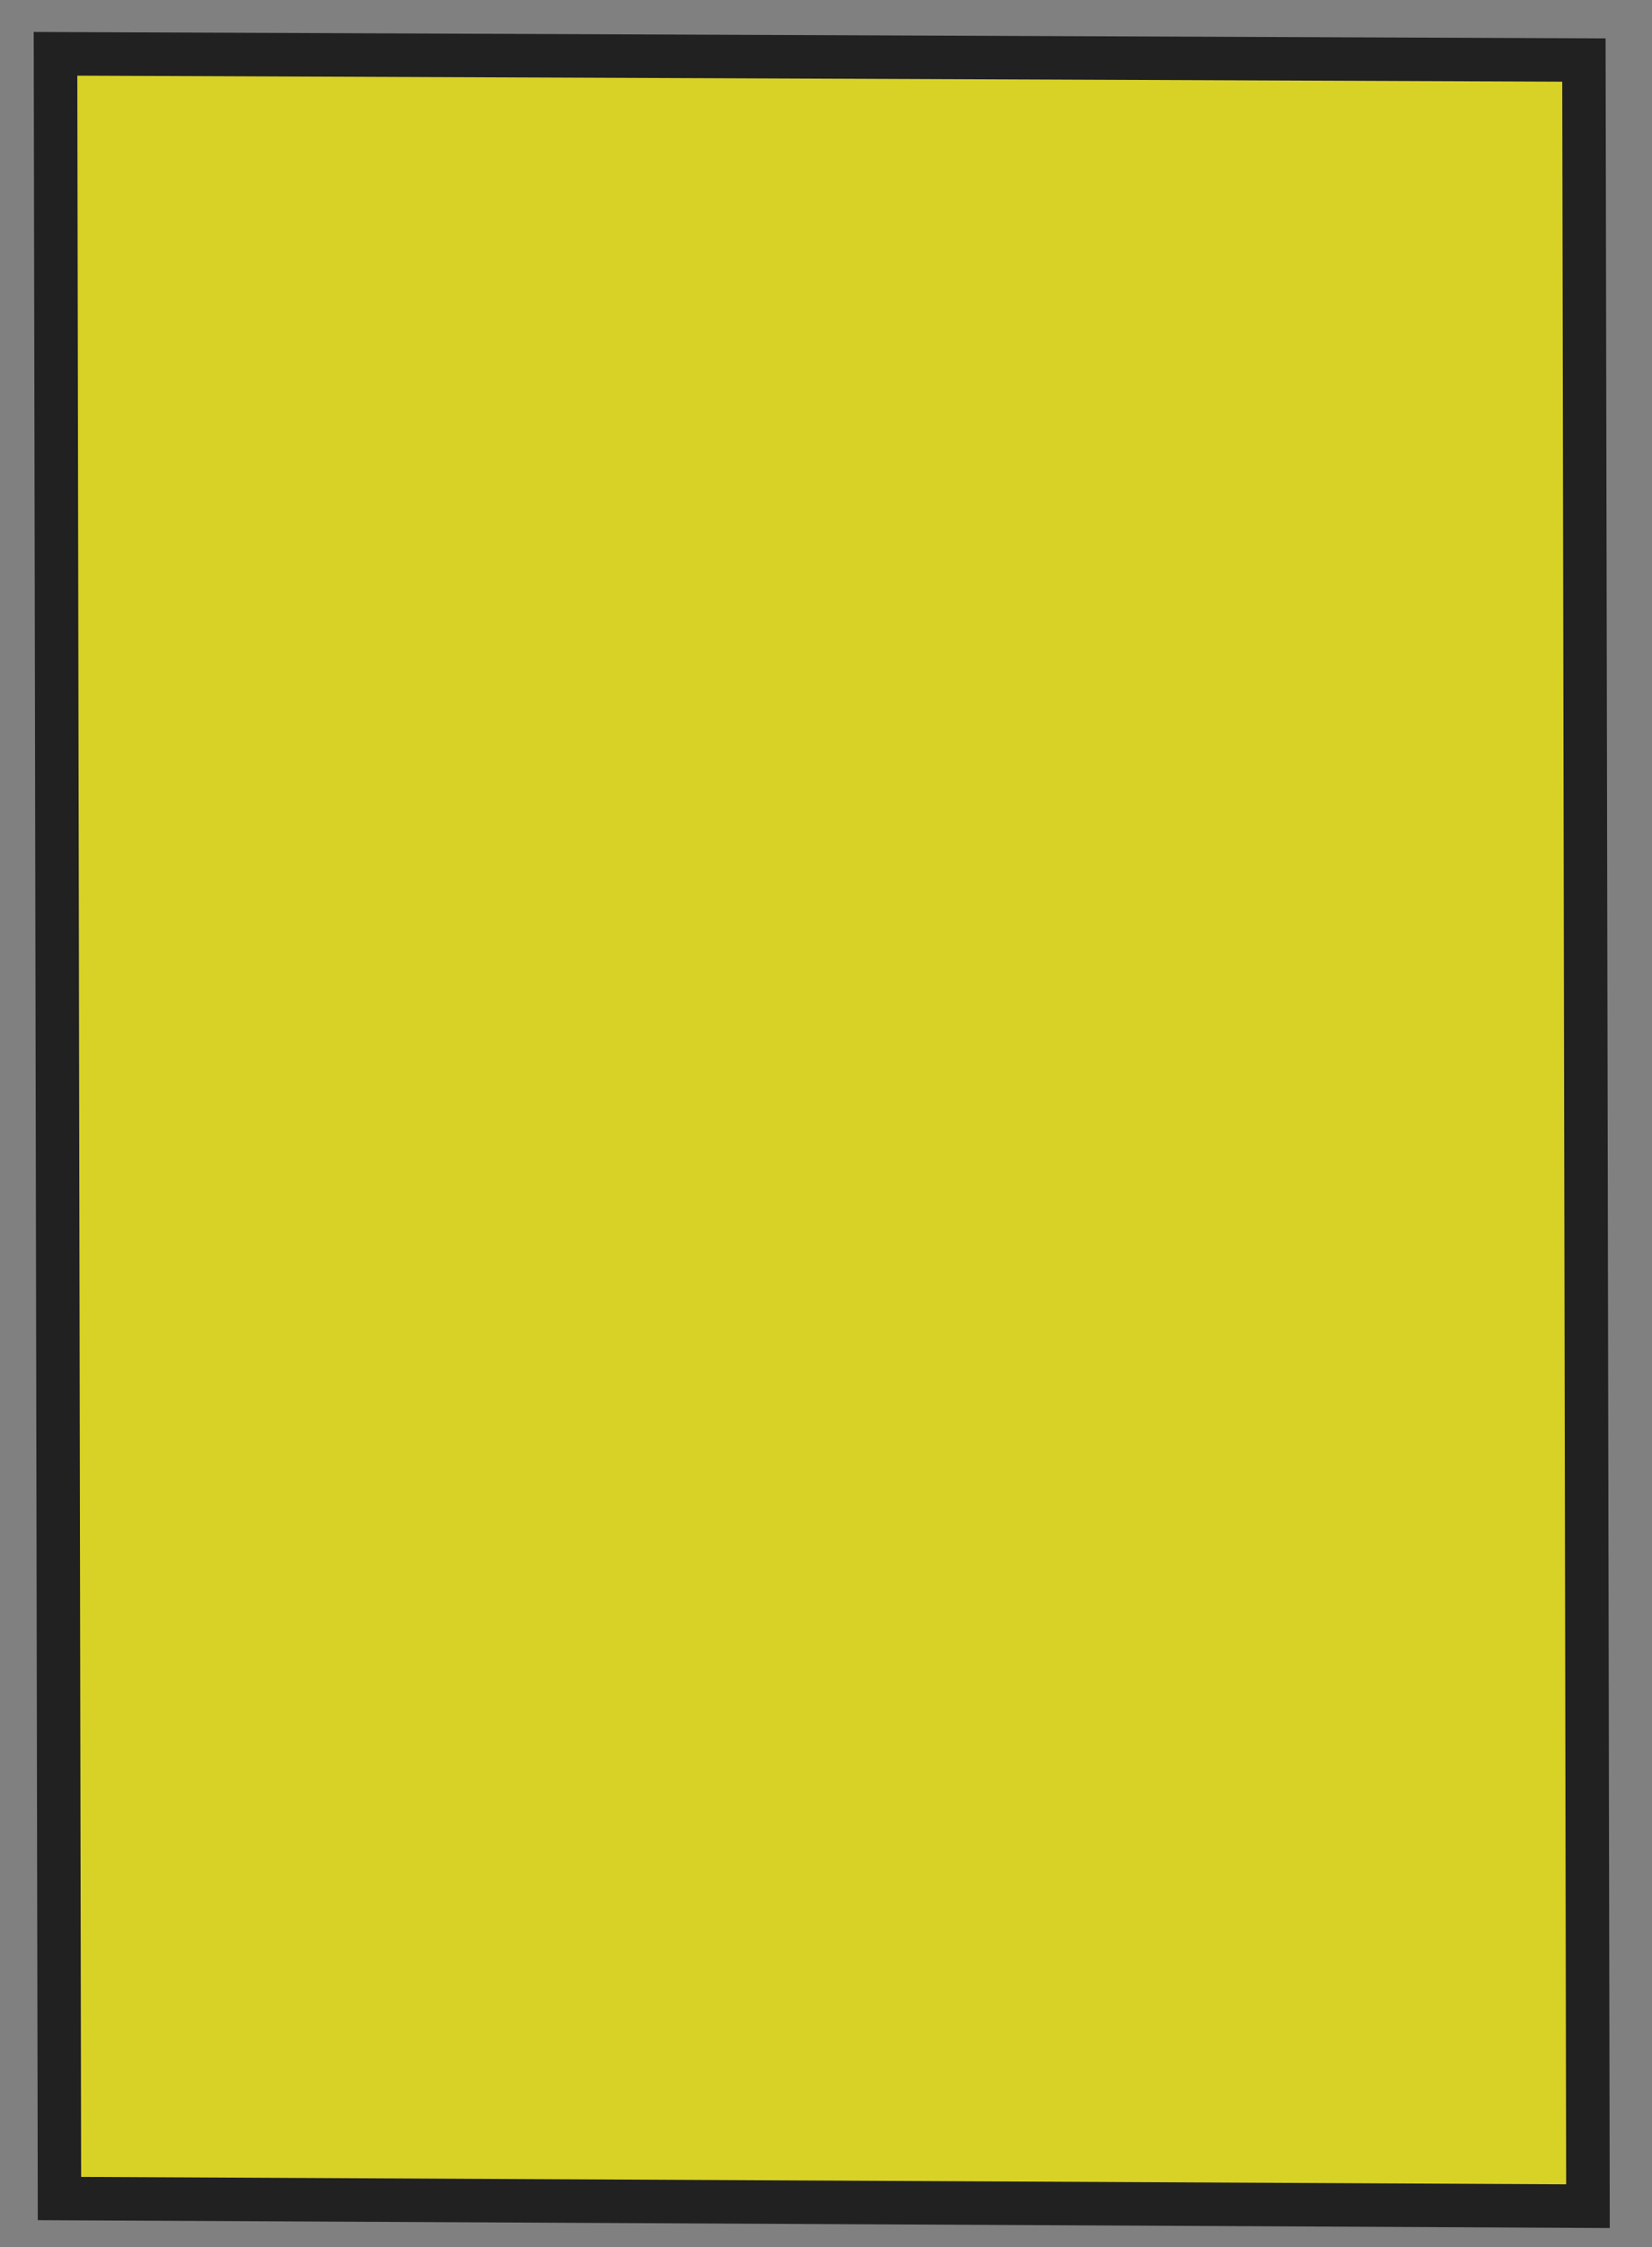
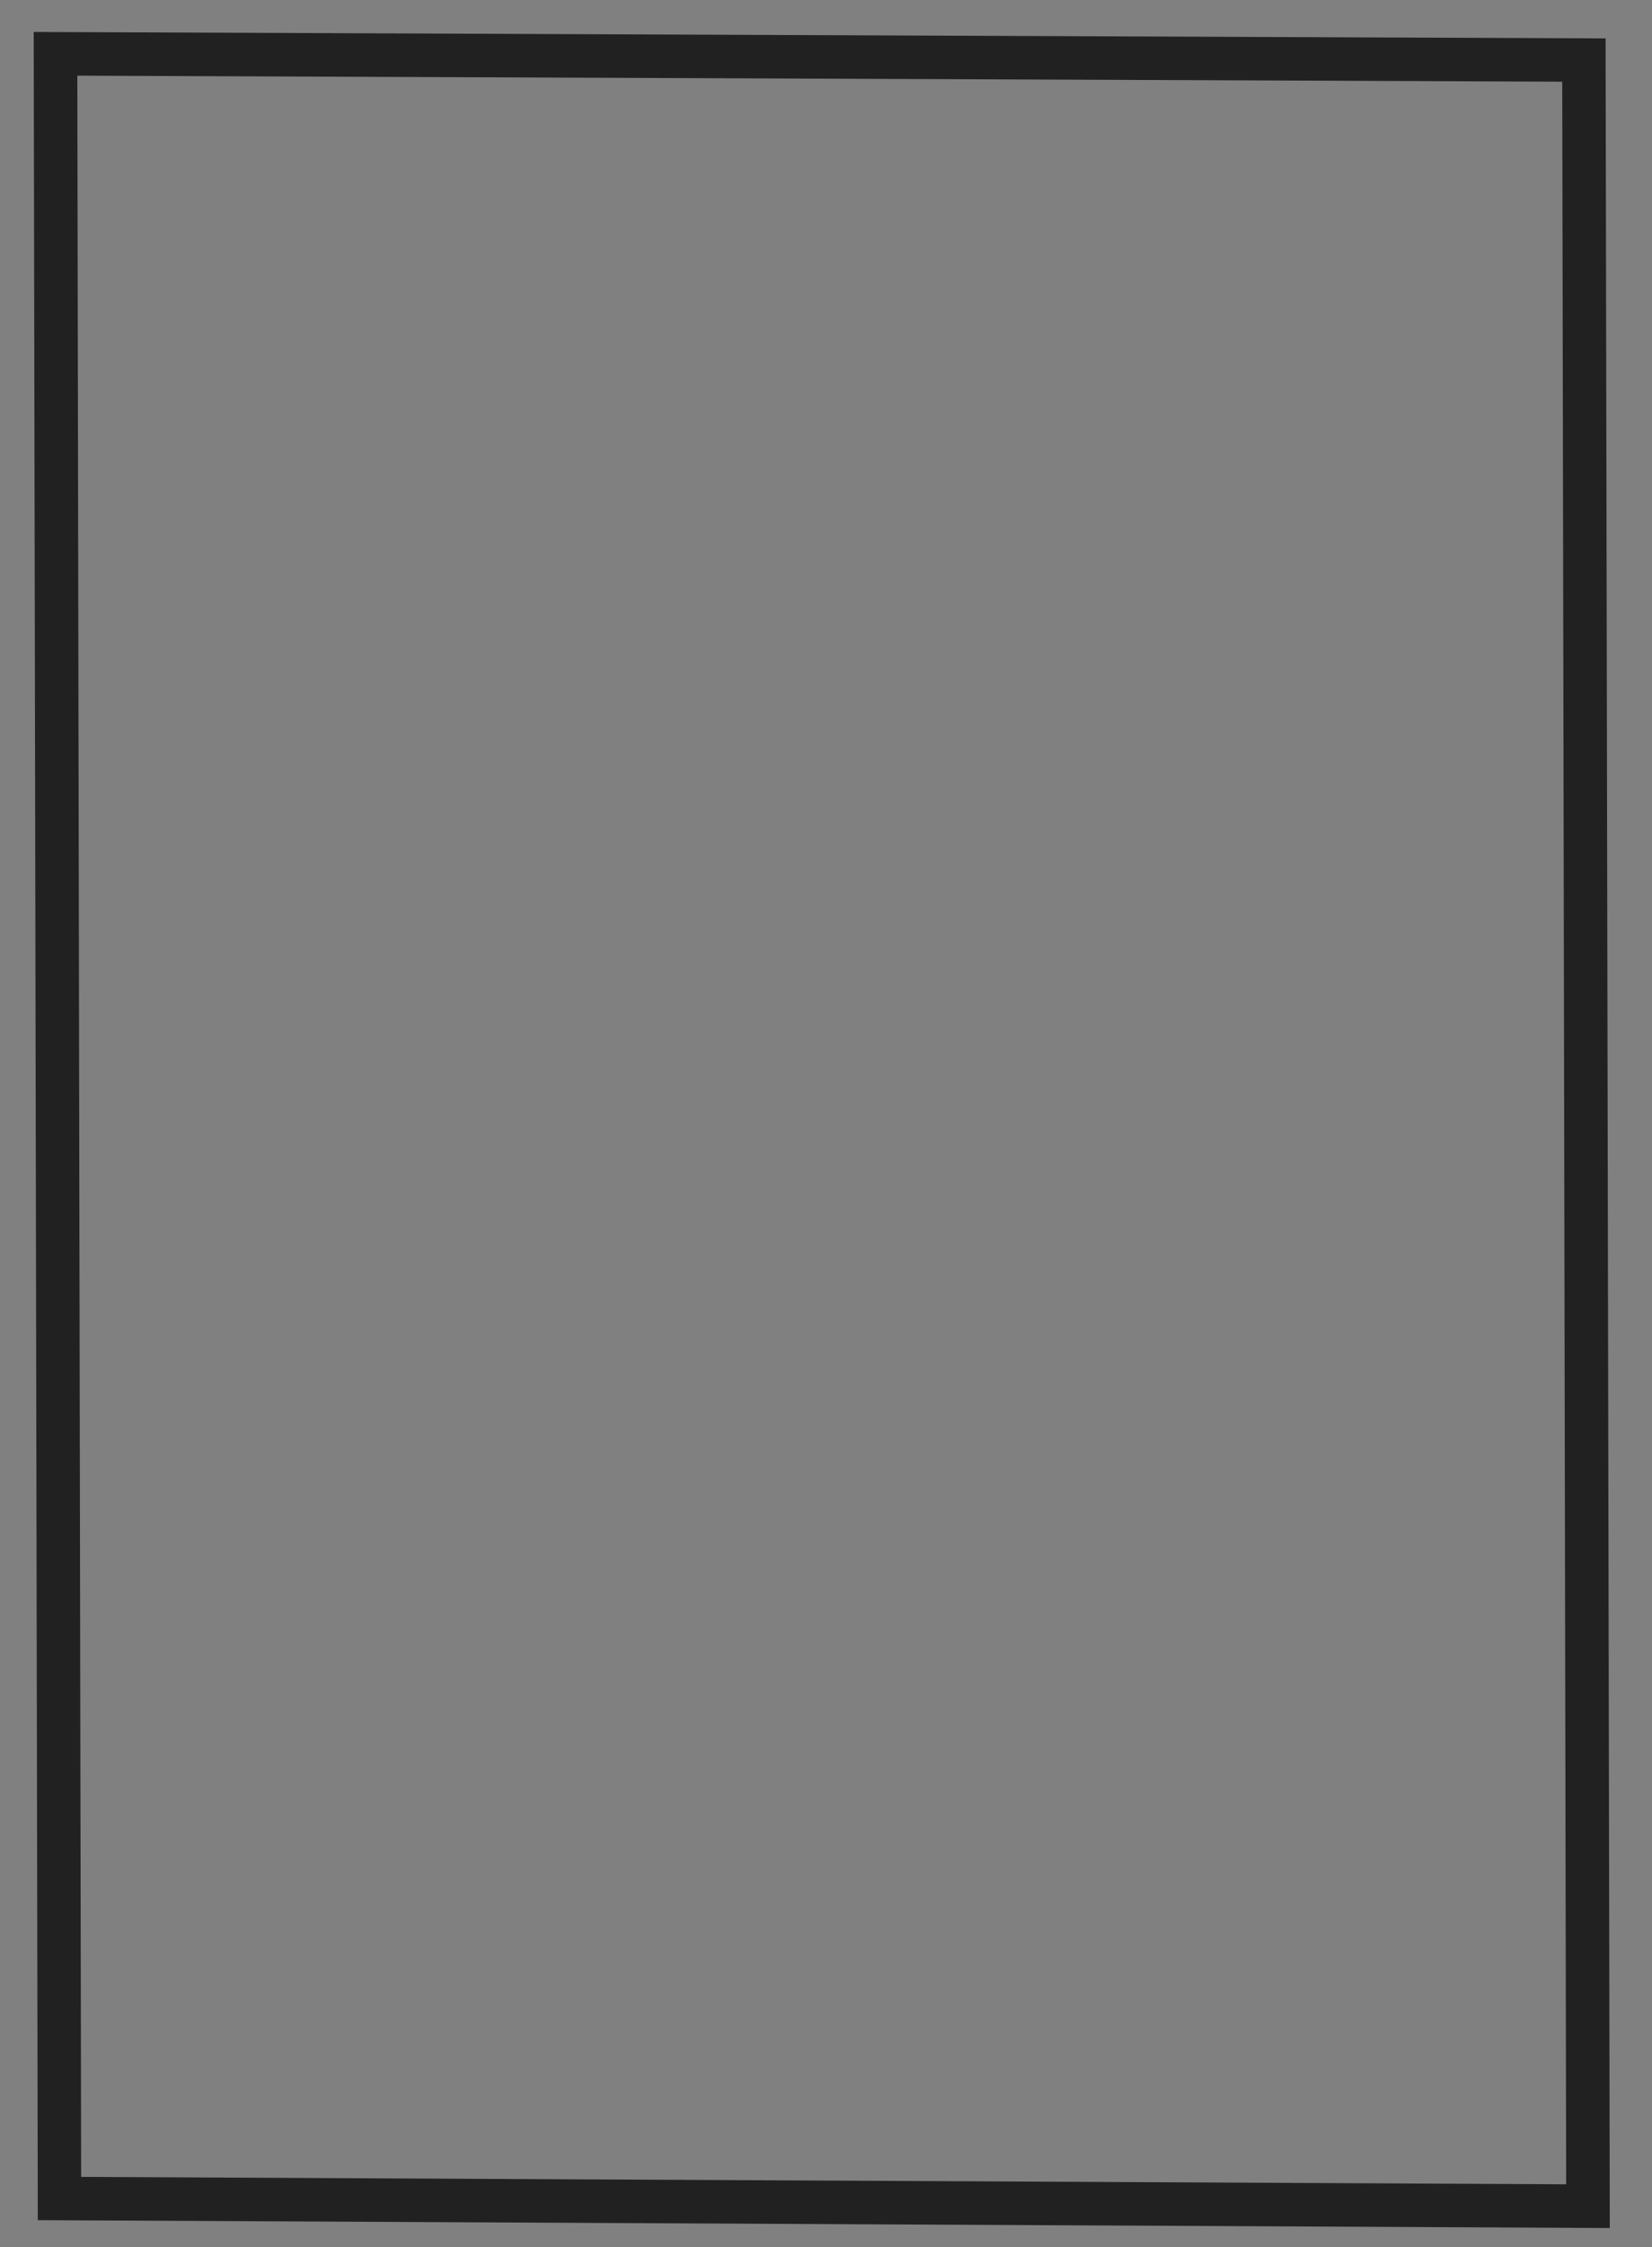
<svg xmlns="http://www.w3.org/2000/svg" width="50" height="68" viewBox="0 0 50 68" fill="none">
  <rect x="0" y="0" width="50" height="68" fill="#808080" stroke="none" />
-   <path d="M1.8 66.53L1.68 1.625C17.1 1.688 32.52 1.751 47.939 1.814L48.062 66.761C32.643 66.685 17.22 66.606 1.8 66.53Z" fill="#FFF500" fill-opacity="0.7" />
-   <path d="M1.02 0.967L48.595 1.162L48.722 67.426L1.144 67.188L1.02 0.967ZM47.283 2.472L2.34 2.29L2.456 65.878L47.402 66.103L47.283 2.472Z" fill="#212121" />
+   <path d="M1.02 0.967L48.595 1.162L48.722 67.426L1.144 67.188L1.02 0.967ZM47.283 2.472L2.34 2.29L2.456 65.878L47.402 66.103Z" fill="#212121" />
</svg>